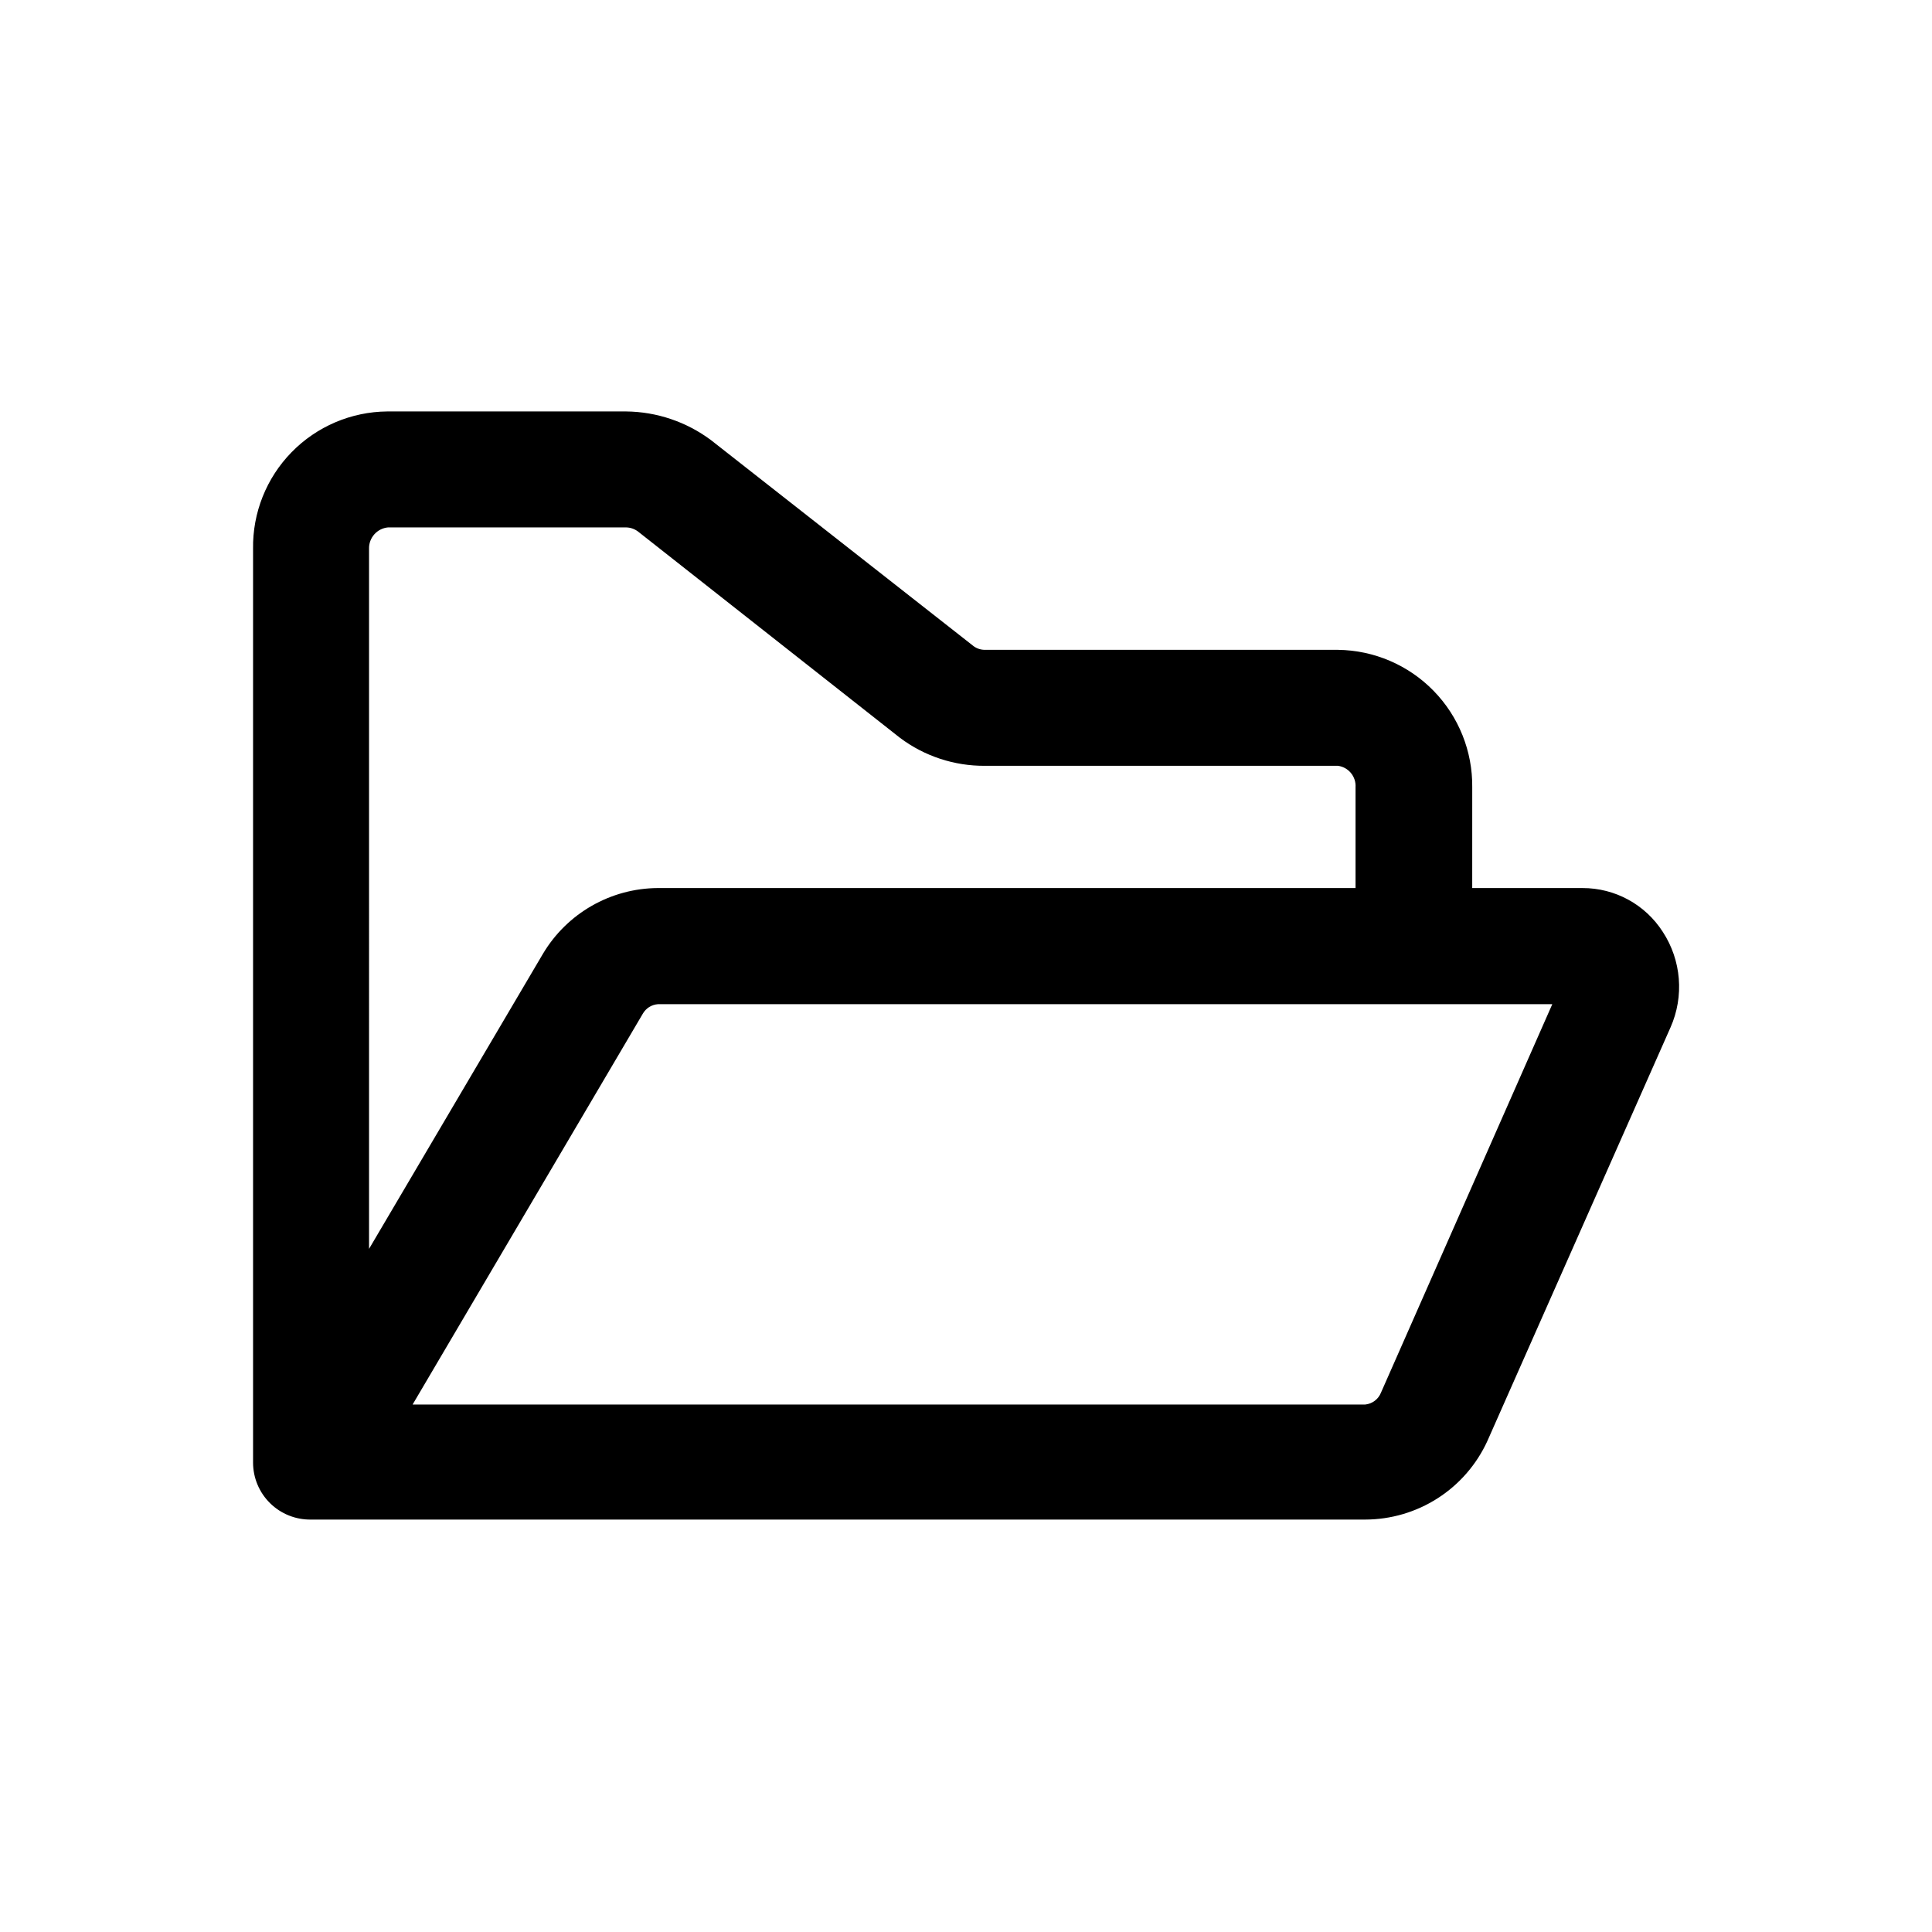
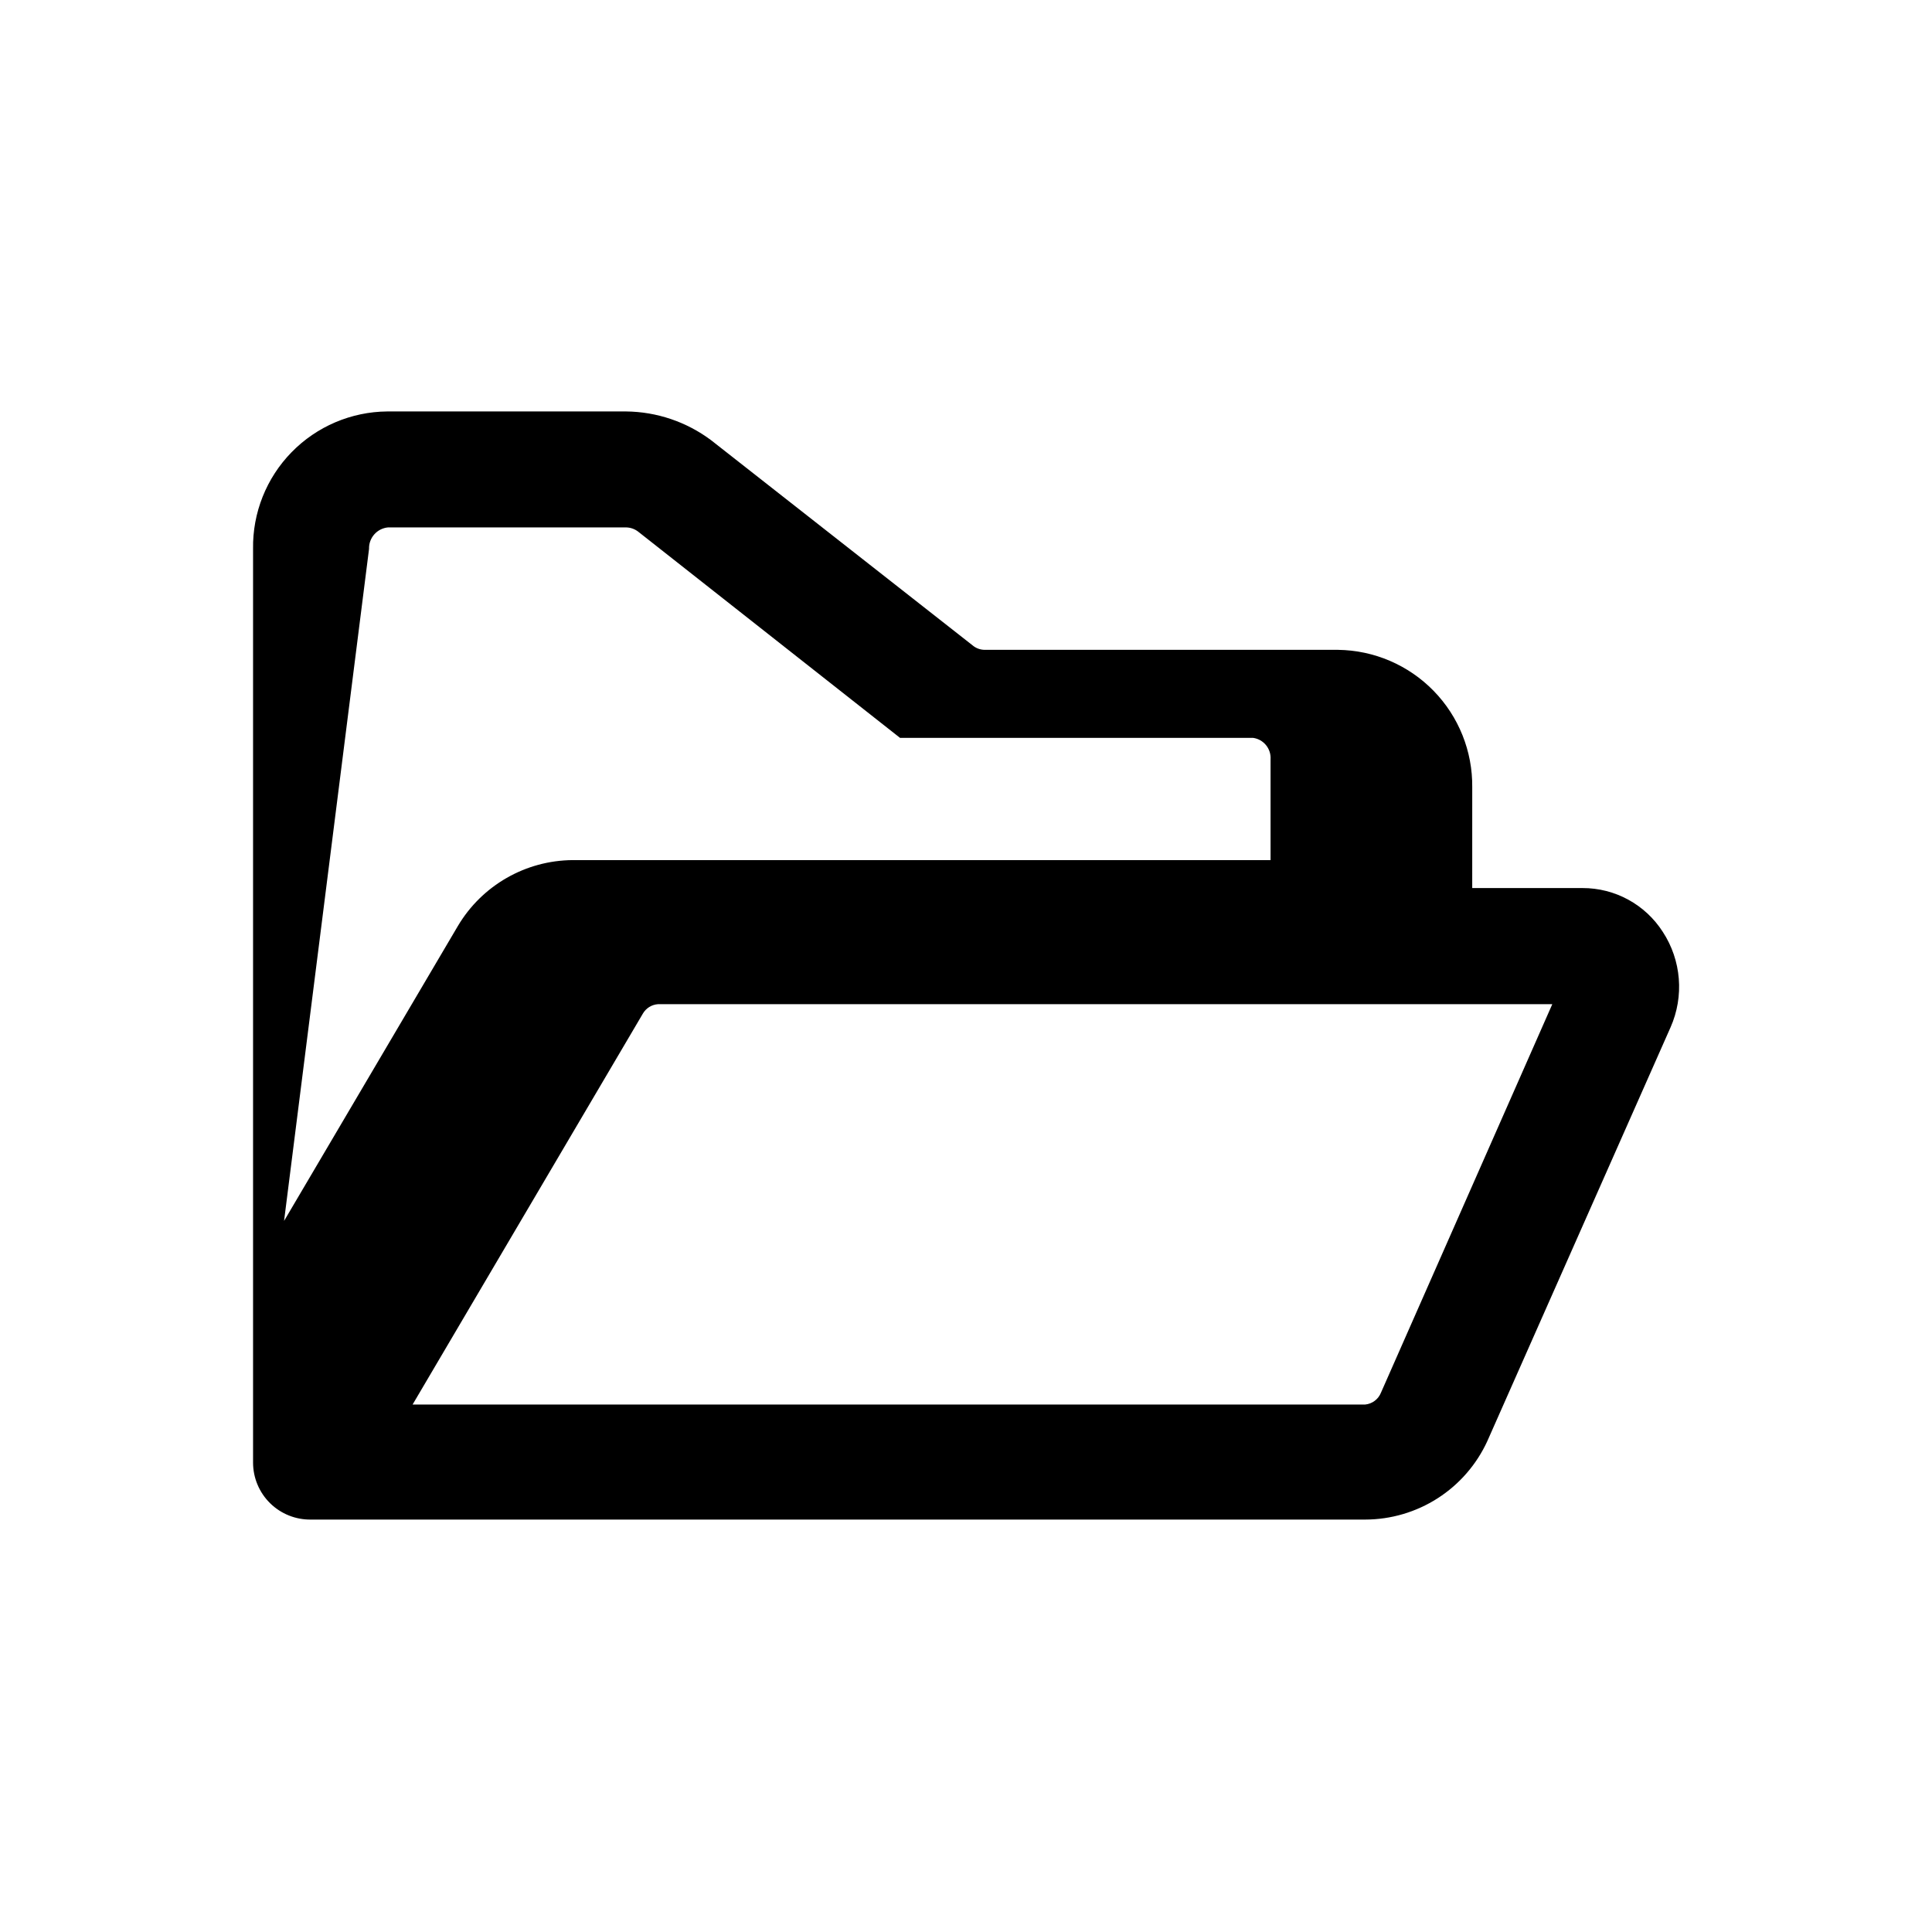
<svg xmlns="http://www.w3.org/2000/svg" fill="#000000" width="800px" height="800px" version="1.1" viewBox="144 144 512 512">
-   <path d="m584.64 390.93c-4.644-7.238-12.66-11.609-21.262-11.586h-29.223l0.004-26.703c0.105-9.547-3.578-18.742-10.25-25.574-6.668-6.828-15.773-10.73-25.32-10.852h-93.559c-1.242 0.012-2.441-0.438-3.375-1.258l-69.223-54.312c-6.508-4.863-14.395-7.527-22.52-7.606h-63.277c-9.559 0.078-18.691 3.969-25.367 10.809-6.68 6.836-10.352 16.059-10.203 25.613v242.13c0 4.051 1.625 7.934 4.516 10.777 2.891 2.84 6.797 4.402 10.852 4.336h279.36c6.812-0.012 13.477-1.973 19.207-5.648 5.734-3.68 10.293-8.922 13.141-15.109l48.566-109.68v0.004c3.652-8.254 2.875-17.793-2.066-25.344zm-342.84-101.47c-0.09-2.93 2.117-5.426 5.039-5.691h63.078c1.234 0.02 2.426 0.465 3.375 1.258l69.223 54.516c6.492 4.867 14.406 7.469 22.52 7.406h93.559c2.797 0.387 4.82 2.871 4.637 5.691v26.703h-184.9c-12.527 0.07-24.094 6.707-30.48 17.48l-46.051 78.141zm268.18 223.59c-0.699 1.773-2.336 3-4.231 3.172h-252.41l61.012-103.58c0.828-1.445 2.316-2.391 3.981-2.519h237.04z" />
+   <path d="m584.64 390.93c-4.644-7.238-12.66-11.609-21.262-11.586h-29.223l0.004-26.703c0.105-9.547-3.578-18.742-10.25-25.574-6.668-6.828-15.773-10.73-25.32-10.852h-93.559c-1.242 0.012-2.441-0.438-3.375-1.258l-69.223-54.312c-6.508-4.863-14.395-7.527-22.52-7.606h-63.277c-9.559 0.078-18.691 3.969-25.367 10.809-6.68 6.836-10.352 16.059-10.203 25.613v242.13c0 4.051 1.625 7.934 4.516 10.777 2.891 2.84 6.797 4.402 10.852 4.336h279.36c6.812-0.012 13.477-1.973 19.207-5.648 5.734-3.68 10.293-8.922 13.141-15.109l48.566-109.68v0.004c3.652-8.254 2.875-17.793-2.066-25.344zm-342.84-101.47c-0.09-2.93 2.117-5.426 5.039-5.691h63.078c1.234 0.02 2.426 0.465 3.375 1.258l69.223 54.516h93.559c2.797 0.387 4.82 2.871 4.637 5.691v26.703h-184.9c-12.527 0.07-24.094 6.707-30.48 17.48l-46.051 78.141zm268.18 223.59c-0.699 1.773-2.336 3-4.231 3.172h-252.41l61.012-103.58c0.828-1.445 2.316-2.391 3.981-2.519h237.04z" />
</svg>